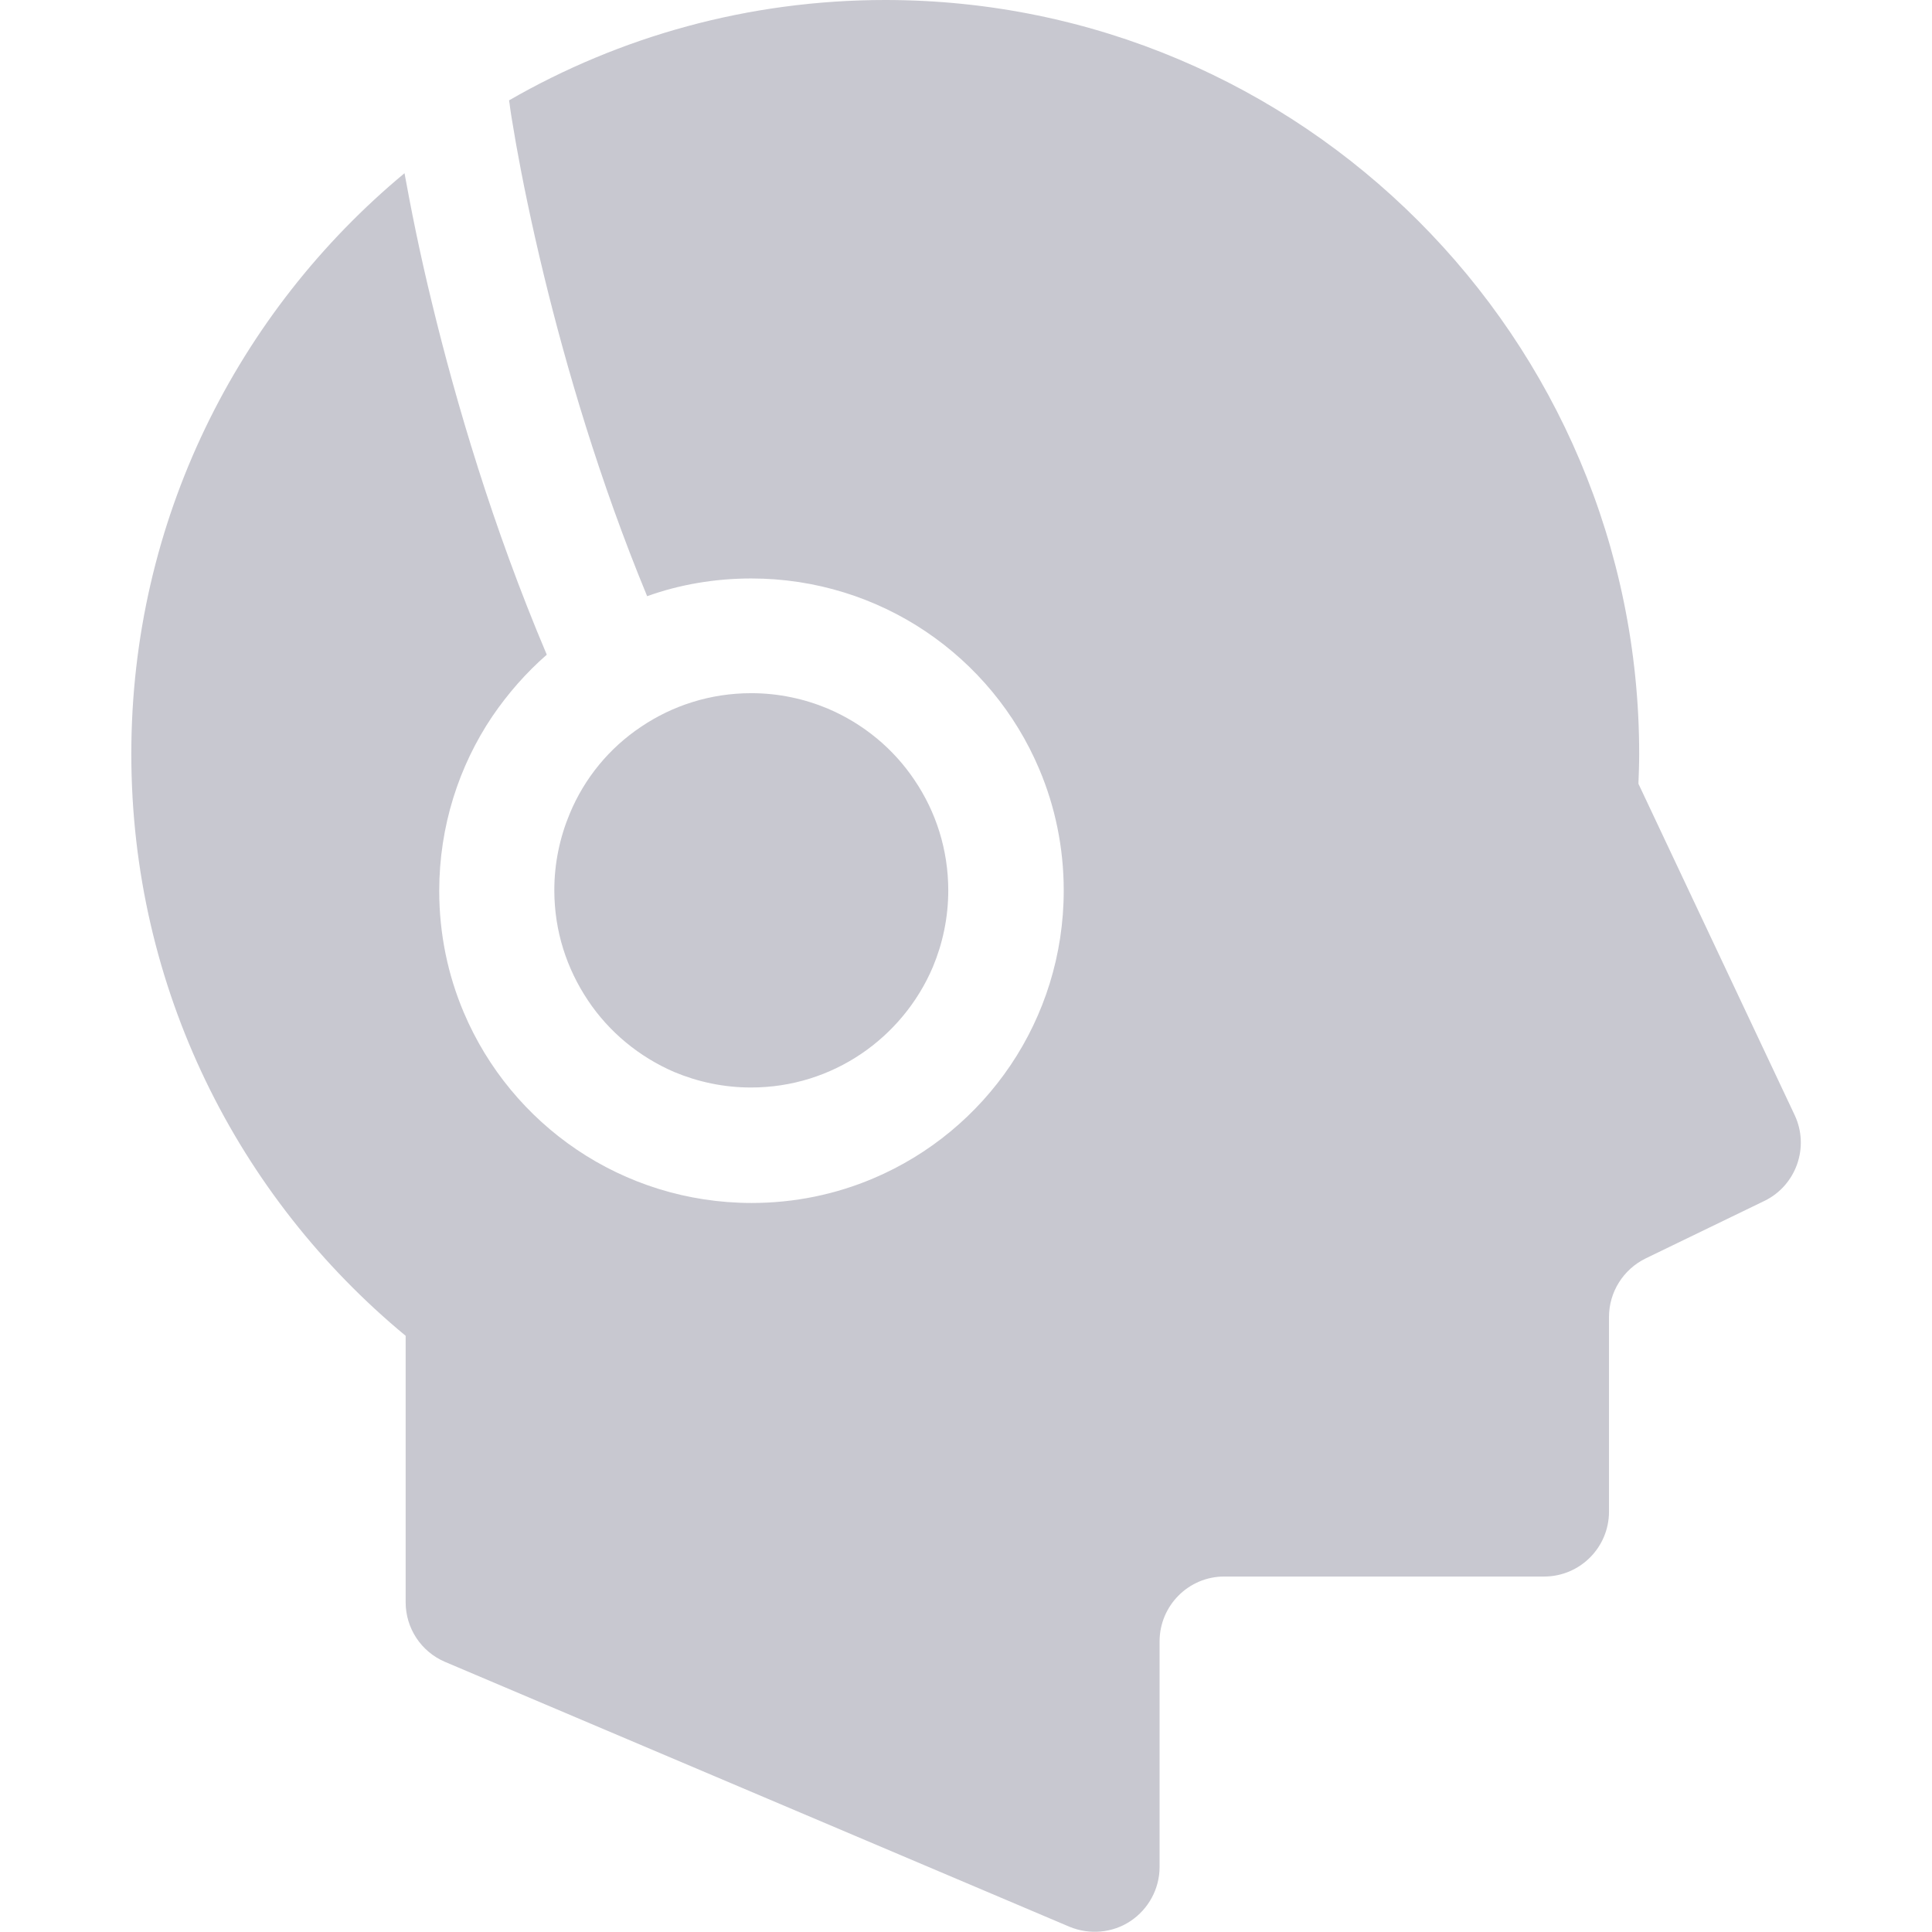
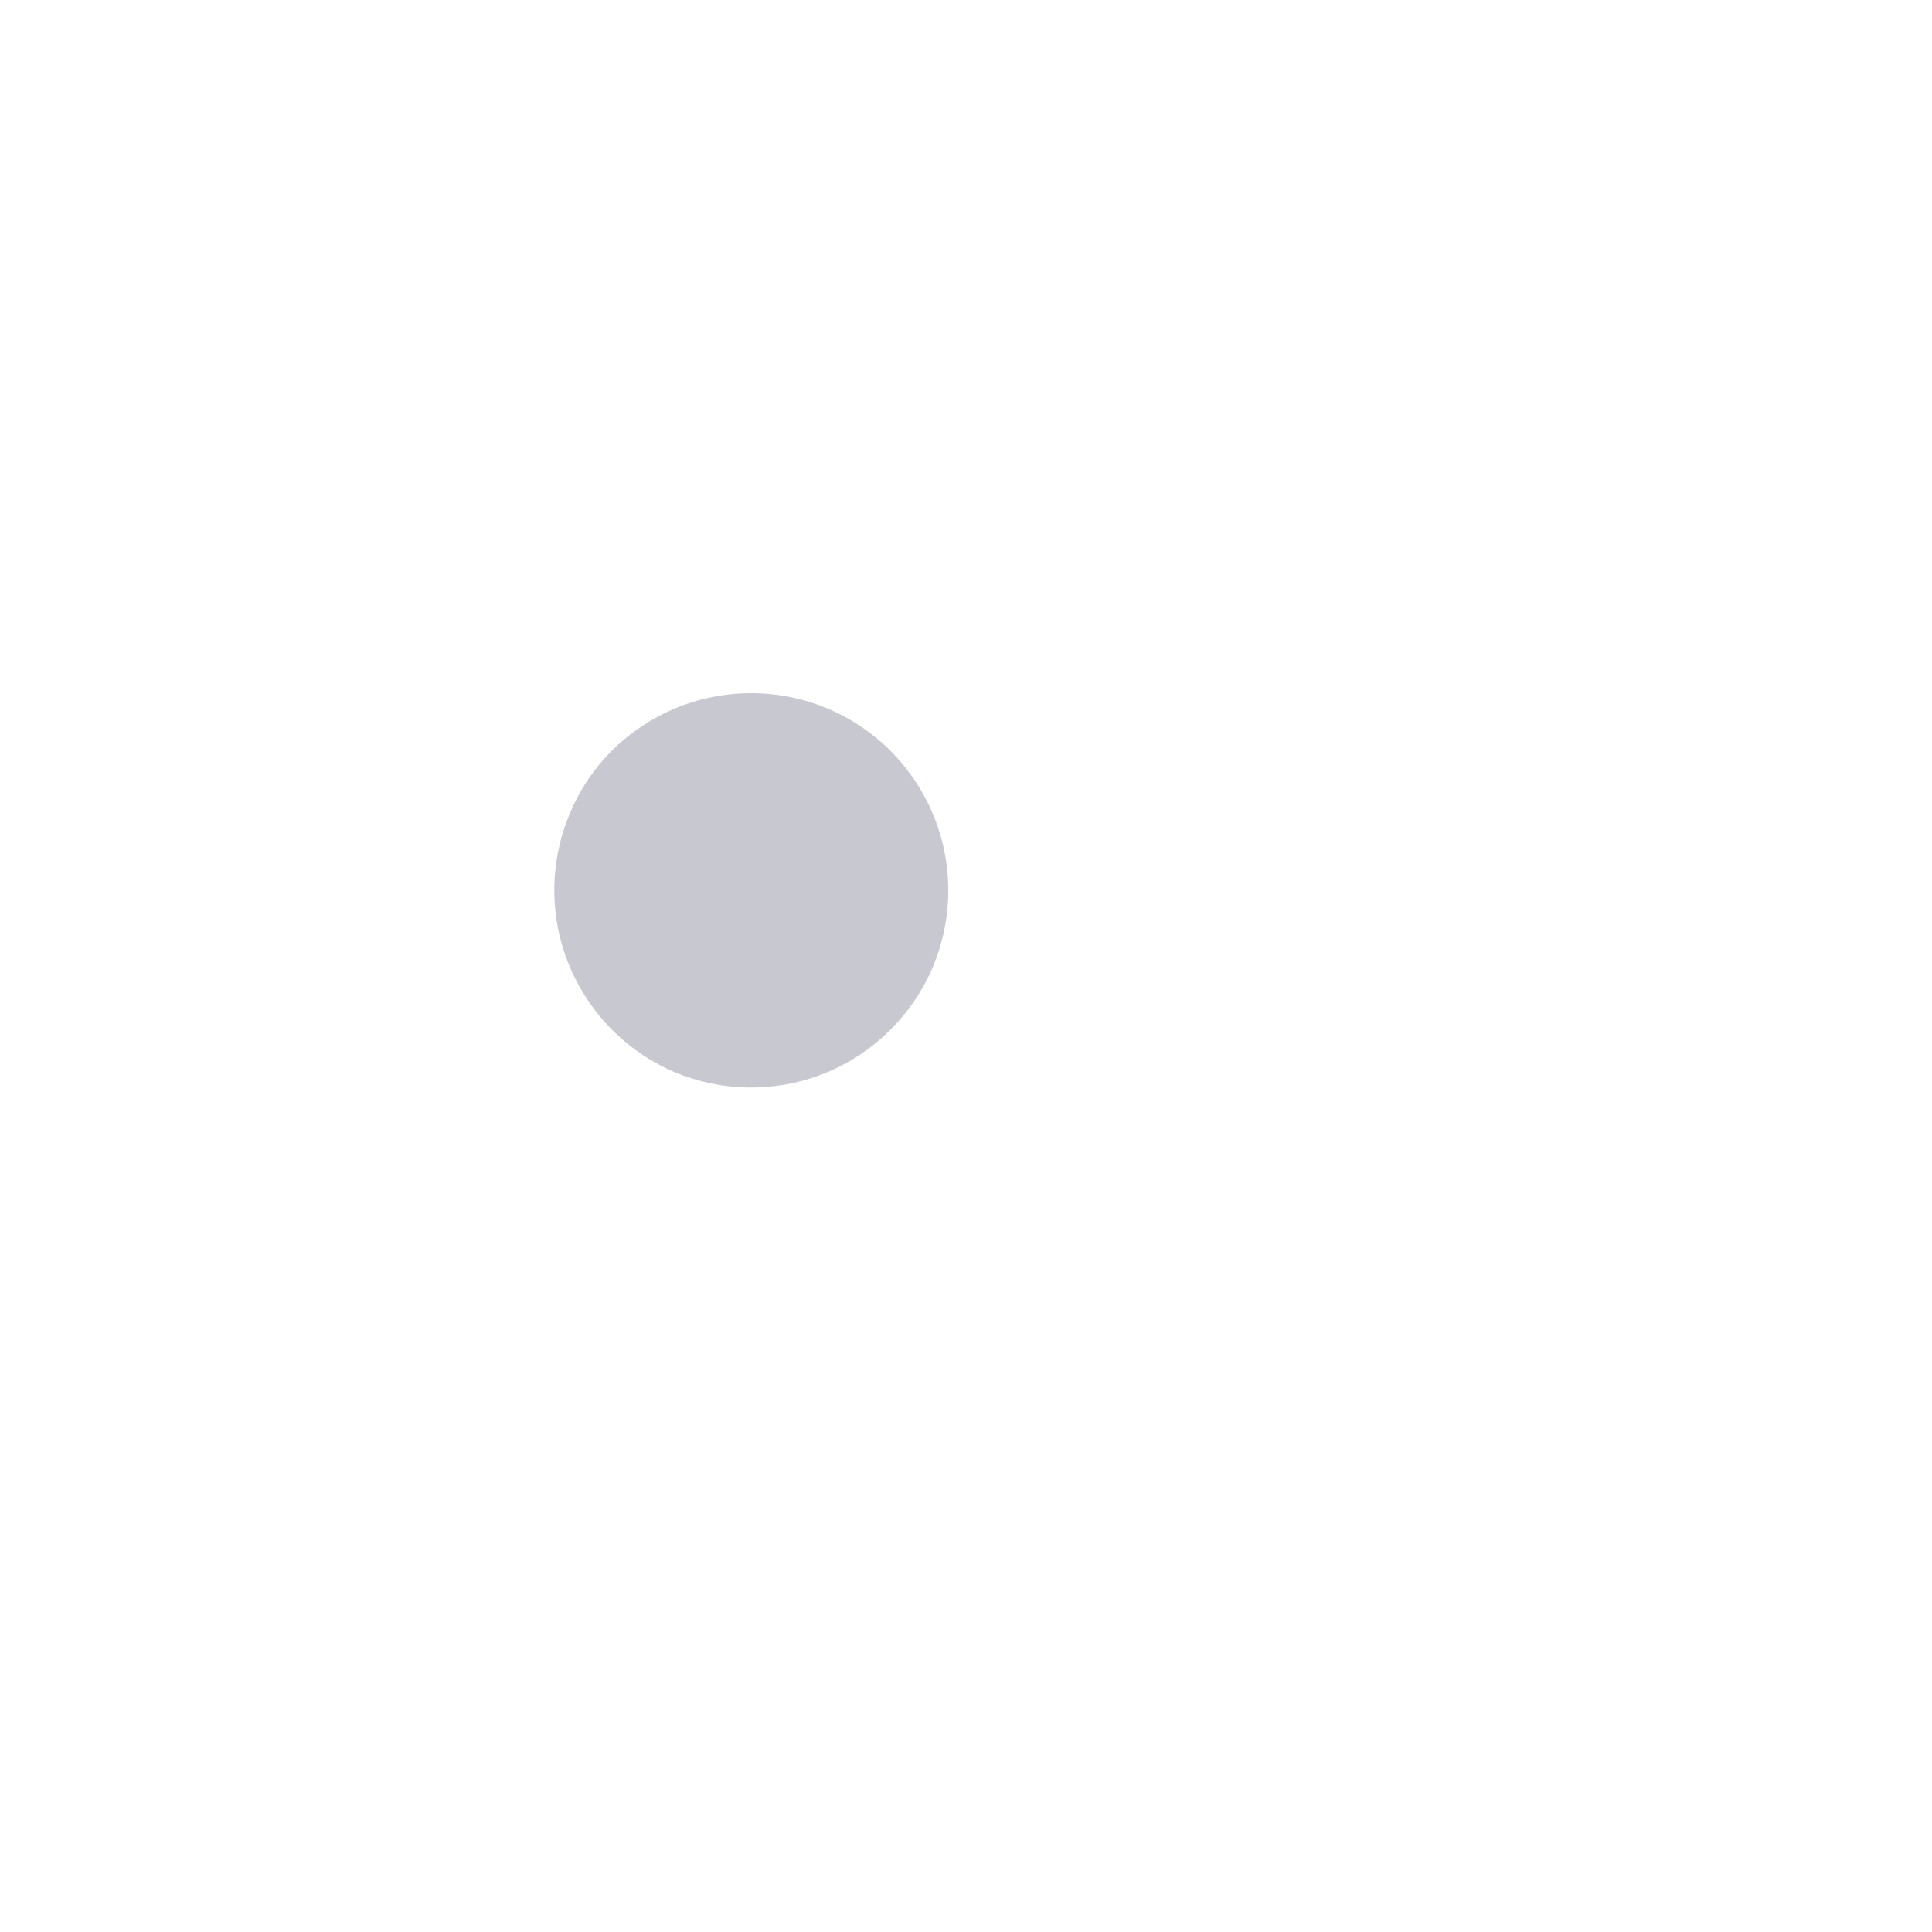
<svg xmlns="http://www.w3.org/2000/svg" version="1.1" id="_x32_" x="0px" y="0px" viewBox="0 0 512 512" style="enable-background:new 0 0 512 512;" xml:space="preserve">
  <style type="text/css">
	.st0{fill:#c8c8d0;}
</style>
  <g>
-     <path class="st0" d="M475.6,295.5l-41.4-87.8c0.1-2.6,0.2-5.2,0.2-7.9C434.4,89.5,344.9,0,234.6,0c-36.3,0-70.4,9.7-99.7,26.6   c0.1,0.5,0.2,1.2,0.3,2.1c0.3,2.2,0.9,5.5,1.6,9.7c1.5,8.4,3.9,20.4,7.4,34.8c5.8,23.8,14.6,54.1,27.3,84.8   c8.6-3.1,18-4.7,27.6-4.7c17.1,0,33.1,5.2,46.3,14.1c13.2,8.9,23.7,21.5,30,36.4c4.2,9.9,6.5,20.8,6.5,32.2   c0,17.1-5.2,33.1-14.1,46.3c-8.9,13.2-21.5,23.7-36.4,30c-9.9,4.2-20.8,6.5-32.2,6.5c-17.1,0-33.1-5.2-46.3-14.1   c-13.2-8.9-23.7-21.5-30-36.4c-4.2-9.9-6.5-20.8-6.5-32.2c0-17.1,5.2-33.1,14.1-46.3c4.1-6,8.9-11.5,14.4-16.3   c-14.4-34-24.1-67.1-30.4-93.1c-3.4-13.9-5.7-25.7-7.3-34.5c-44.2,36.7-72.4,92-72.4,153.9c0,62.1,28.3,117.5,72.7,154.2v70.6   c0,6.9,4.1,13.1,10.4,15.8l165.5,70.2c5.3,2.2,11.4,1.7,16.2-1.5c4.8-3.2,7.7-8.6,7.7-14.3V435c0-9.5,7.7-17.2,17.1-17.2h84.8   c9.5,0,17.2-7.7,17.2-17.2V349c0-6.6,3.8-12.6,9.7-15.5l31.6-15.3C476,314.1,479.6,304,475.6,295.5z" />
    <path class="st0" d="M178.7,284.1c6.2,2.6,13.1,4.1,20.3,4.1c10.9,0,20.9-3.3,29.2-8.9s15-13.6,19-23c2.6-6.2,4.1-13.1,4.1-20.3   c0-10.9-3.3-20.9-8.9-29.2c-5.6-8.4-13.6-15-23-19c-6.2-2.6-13.1-4.1-20.3-4.1c-10.9,0-20.9,3.3-29.2,8.9c-8.4,5.6-15,13.6-18.9,23   c-2.6,6.2-4.1,13.1-4.1,20.3c0,10.9,3.3,20.8,8.9,29.2C161.4,273.5,169.4,280.1,178.7,284.1z" />
  </g>
</svg>